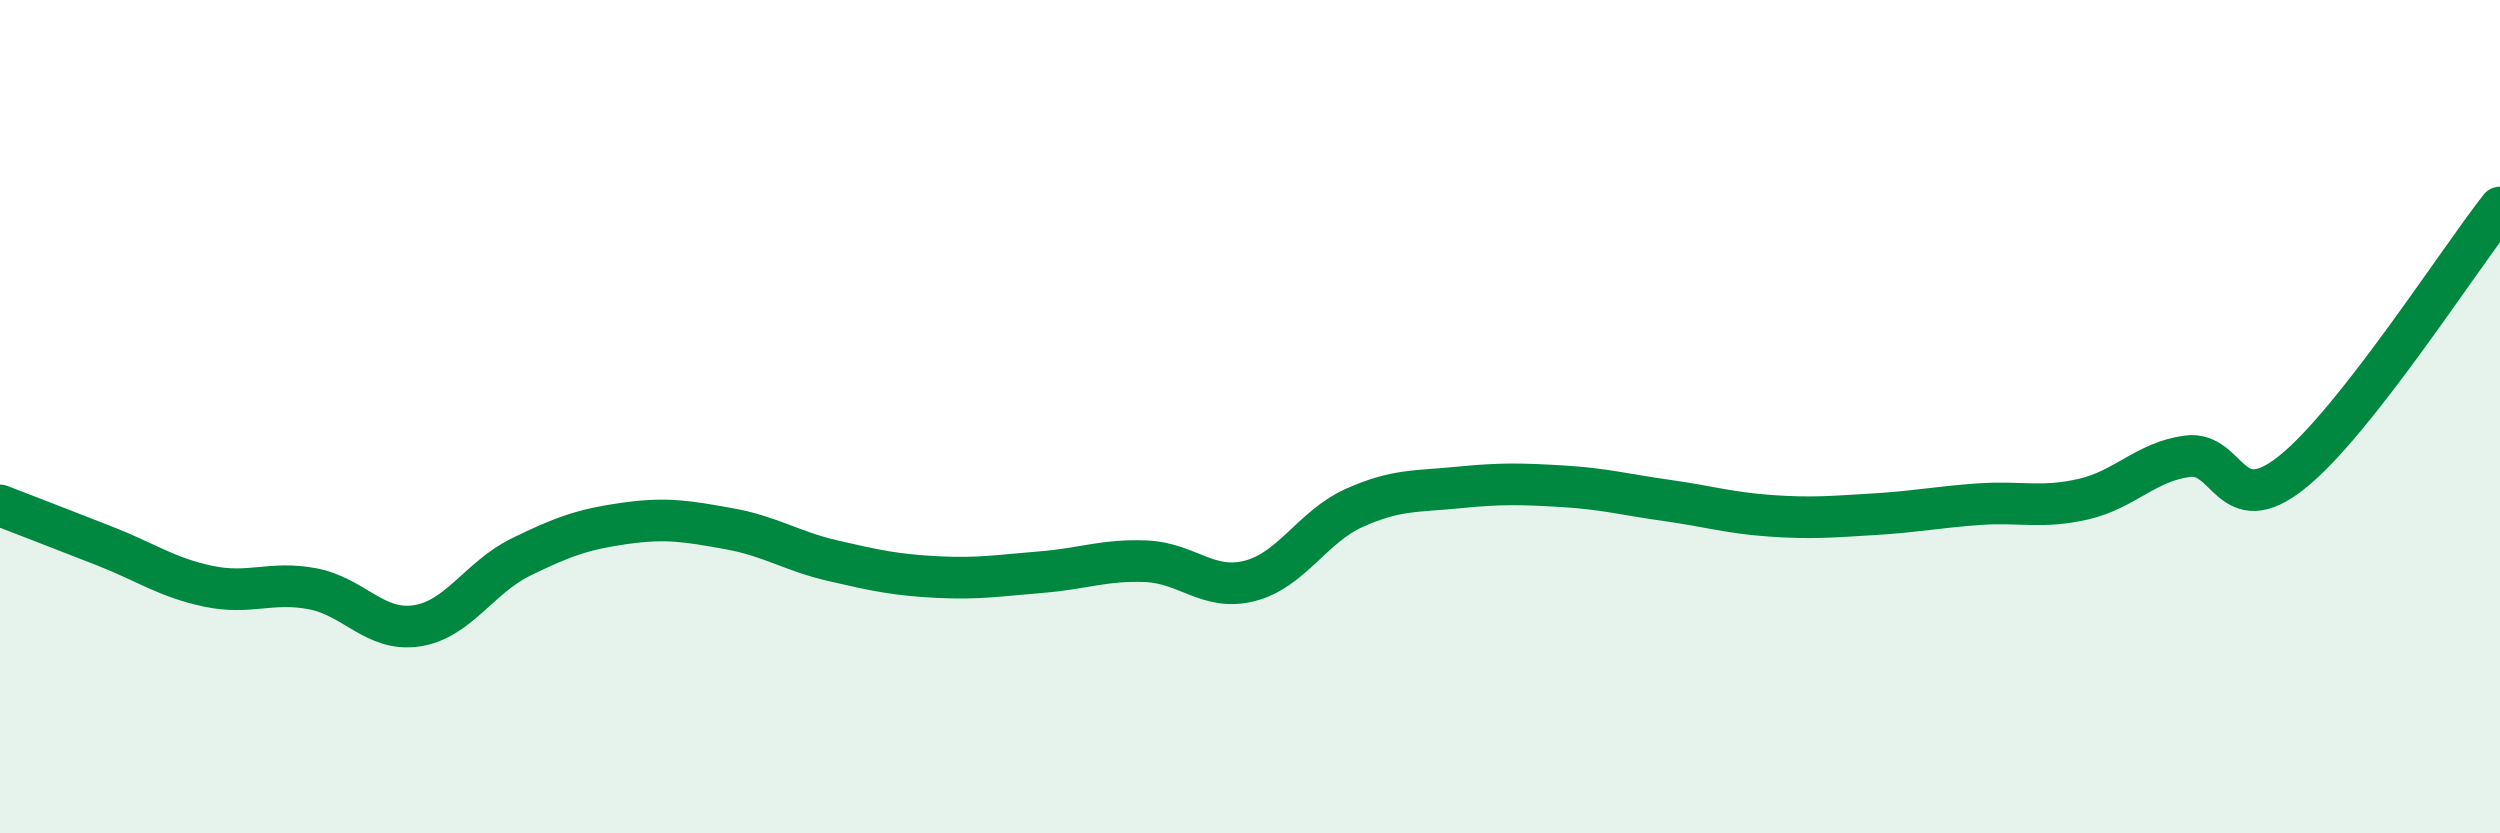
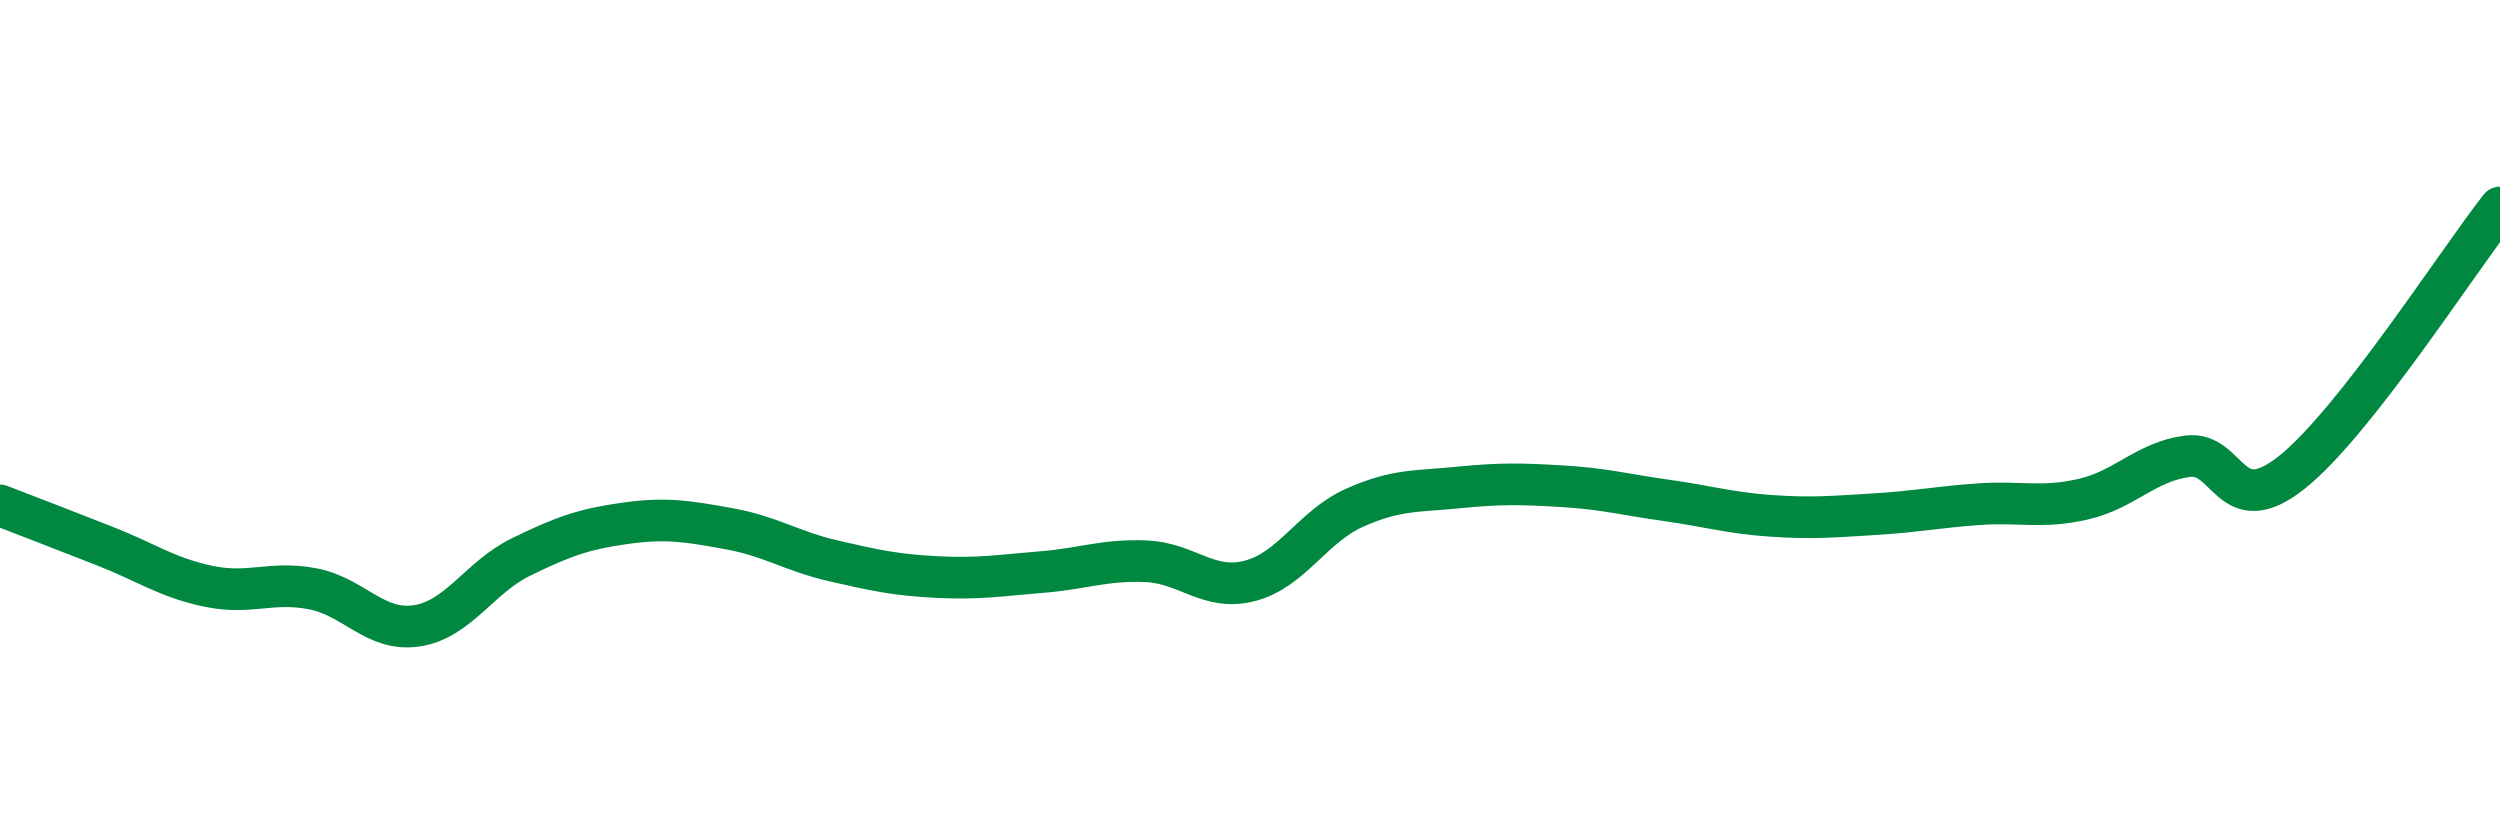
<svg xmlns="http://www.w3.org/2000/svg" width="60" height="20" viewBox="0 0 60 20">
-   <path d="M 0,12.13 C 0.5,12.32 1.5,12.71 2.5,13.1 C 3.5,13.49 4,13.86 5,14.07 C 6,14.28 6.5,13.94 7.5,14.13 C 8.5,14.32 9,15.17 10,15.02 C 11,14.87 11.5,13.86 12.5,13.37 C 13.5,12.88 14,12.7 15,12.56 C 16,12.42 16.5,12.51 17.5,12.69 C 18.5,12.87 19,13.23 20,13.46 C 21,13.69 21.5,13.8 22.5,13.85 C 23.5,13.9 24,13.81 25,13.73 C 26,13.65 26.5,13.43 27.5,13.47 C 28.5,13.51 29,14.2 30,13.94 C 31,13.68 31.5,12.64 32.5,12.19 C 33.5,11.74 34,11.8 35,11.7 C 36,11.6 36.5,11.61 37.5,11.67 C 38.5,11.73 39,11.87 40,12.01 C 41,12.15 41.5,12.31 42.5,12.38 C 43.5,12.45 44,12.4 45,12.34 C 46,12.28 46.5,12.17 47.5,12.1 C 48.5,12.03 49,12.21 50,11.98 C 51,11.75 51.5,11.08 52.5,10.95 C 53.5,10.82 53.5,12.53 55,11.34 C 56.5,10.15 59,6.25 60,4.98L60 20L0 20Z" fill="#008740" opacity="0.1" stroke-linecap="round" stroke-linejoin="round" />
  <path d="M 0,12.13 C 0.5,12.32 1.5,12.71 2.5,13.1 C 3.5,13.49 4,13.86 5,14.07 C 6,14.28 6.5,13.94 7.5,14.13 C 8.5,14.32 9,15.17 10,15.02 C 11,14.87 11.5,13.86 12.5,13.37 C 13.5,12.88 14,12.7 15,12.56 C 16,12.42 16.5,12.51 17.5,12.69 C 18.5,12.87 19,13.23 20,13.46 C 21,13.69 21.5,13.8 22.5,13.85 C 23.5,13.9 24,13.81 25,13.73 C 26,13.65 26.5,13.43 27.5,13.47 C 28.5,13.51 29,14.2 30,13.94 C 31,13.68 31.5,12.64 32.5,12.19 C 33.5,11.74 34,11.8 35,11.7 C 36,11.6 36.5,11.61 37.5,11.67 C 38.5,11.73 39,11.87 40,12.01 C 41,12.15 41.5,12.31 42.5,12.38 C 43.5,12.45 44,12.4 45,12.34 C 46,12.28 46.5,12.17 47.5,12.1 C 48.5,12.03 49,12.21 50,11.98 C 51,11.75 51.5,11.08 52.5,10.95 C 53.5,10.82 53.5,12.53 55,11.34 C 56.5,10.15 59,6.25 60,4.98" stroke="#008740" stroke-width="1" fill="none" stroke-linecap="round" stroke-linejoin="round" />
</svg>